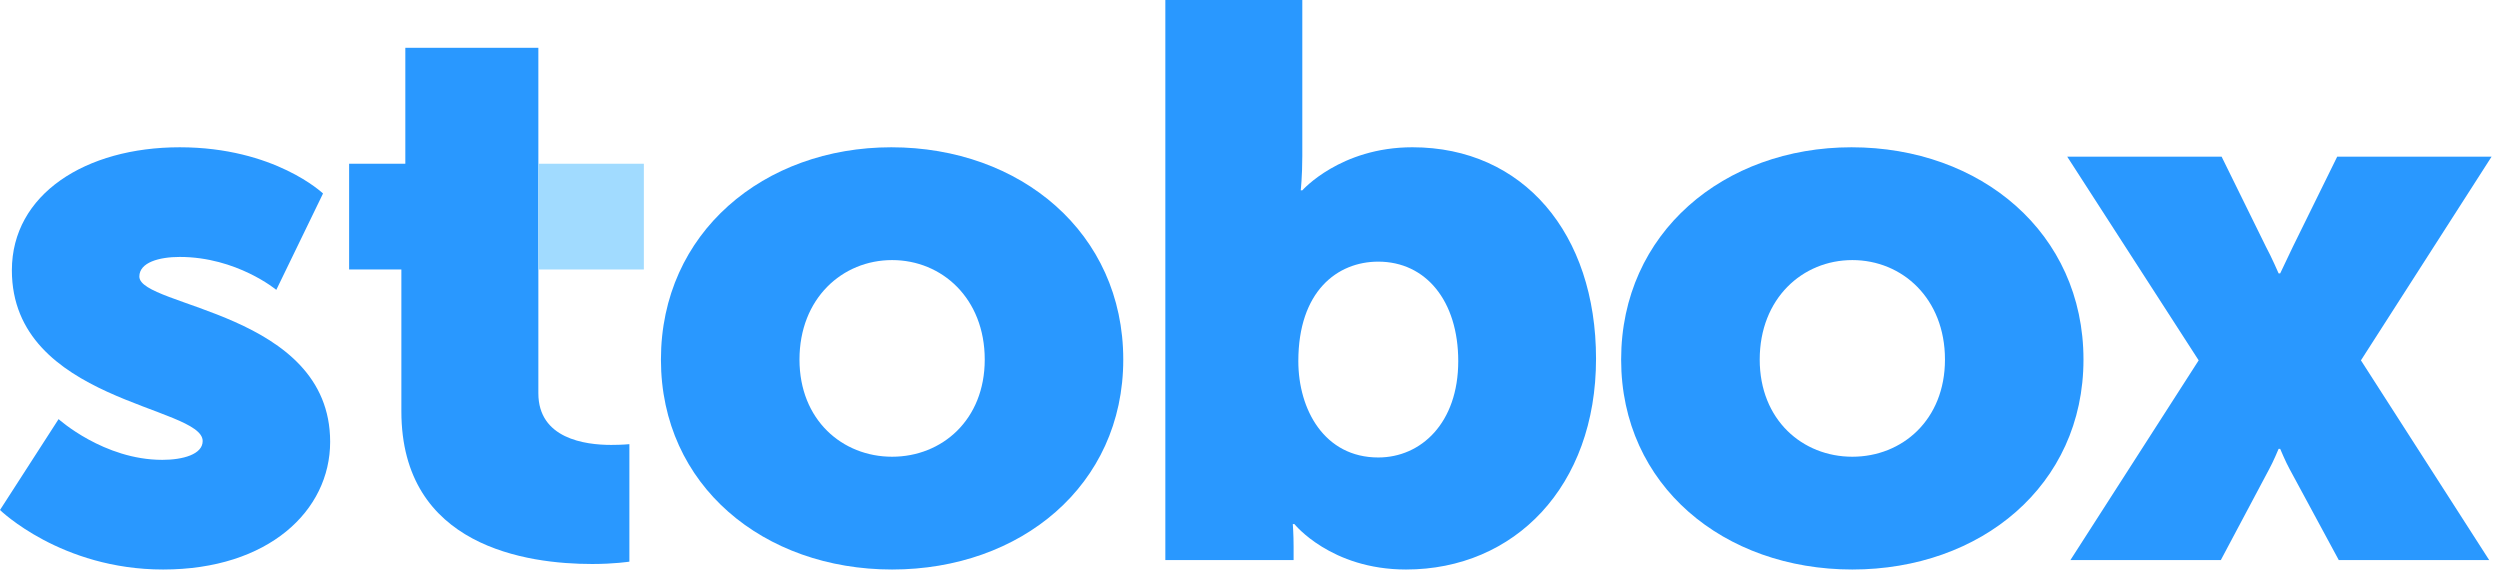
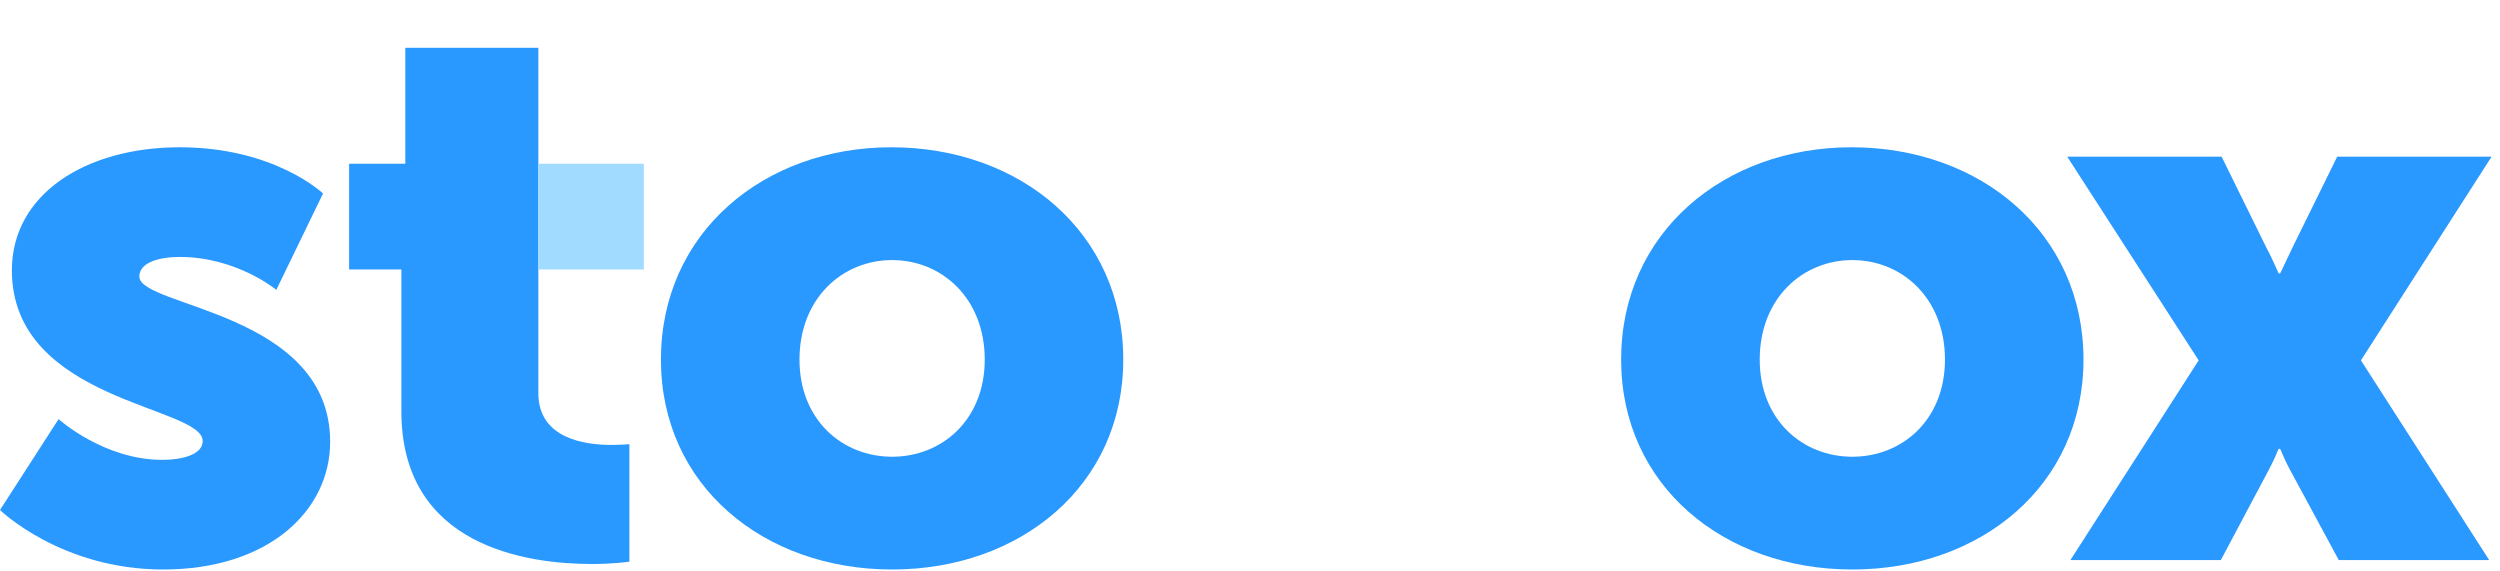
<svg xmlns="http://www.w3.org/2000/svg" width="184" height="42" viewBox="0 0 184 42" fill="none">
  <path fill-rule="evenodd" clip-rule="evenodd" d="M4.312 30.847C4.312 30.847 7.633 33.845 11.946 33.845C13.46 33.845 14.917 33.441 14.917 32.461C14.917 29.866 0.874 29.578 0.874 19.892C0.874 14.299 6.293 10.84 13.227 10.84C20.219 10.84 23.775 14.241 23.775 14.241L20.336 21.334C20.336 21.334 17.423 18.911 13.227 18.911C11.713 18.911 10.256 19.315 10.256 20.353C10.256 22.602 24.299 22.947 24.299 32.518C24.299 37.592 19.753 41.916 12.004 41.916C4.487 41.916 0 37.535 0 37.535L4.312 30.847Z" fill="#2998FF" />
  <path fill-rule="evenodd" clip-rule="evenodd" d="M29.541 19.832H25.695V12.049H29.832V3.516H39.623V28.942C39.623 32.285 43.059 32.746 44.981 32.746C45.798 32.746 46.323 32.69 46.323 32.69V41.338C46.323 41.338 45.216 41.51 43.584 41.51C38.806 41.51 29.541 40.242 29.541 30.268V19.832Z" fill="#2998FF" />
  <path fill-rule="evenodd" clip-rule="evenodd" d="M65.66 33.615C69.33 33.615 72.477 30.904 72.477 26.465C72.477 21.967 69.33 19.142 65.66 19.142C61.99 19.142 58.842 21.967 58.842 26.465C58.842 30.904 61.99 33.615 65.66 33.615ZM65.6 10.84C75.098 10.84 82.672 17.124 82.672 26.465C82.672 35.748 75.098 41.916 65.658 41.916C56.218 41.916 48.645 35.748 48.645 26.465C48.645 17.124 56.218 10.84 65.6 10.84Z" fill="#2998FF" />
-   <path fill-rule="evenodd" clip-rule="evenodd" d="M101.441 33.67C104.588 33.67 107.327 31.133 107.327 26.579C107.327 22.14 104.938 19.257 101.441 19.257C98.413 19.257 95.557 21.448 95.557 26.579C95.557 30.154 97.48 33.67 101.441 33.67ZM85.769 0H95.85V11.474C95.85 12.972 95.734 14.01 95.734 14.01H95.85C95.85 14.01 98.647 10.839 103.949 10.839C112.107 10.839 117.468 17.181 117.468 26.406C117.468 35.803 111.466 41.916 103.483 41.916C97.949 41.916 95.268 38.572 95.268 38.572H95.15C95.15 38.572 95.209 39.321 95.209 40.243V41.223H85.769V0Z" fill="#2998FF" />
  <path fill-rule="evenodd" clip-rule="evenodd" d="M136.333 33.615C140.003 33.615 143.15 30.904 143.15 26.465C143.15 21.967 140.003 19.142 136.333 19.142C132.662 19.142 129.515 21.967 129.515 26.465C129.515 30.904 132.662 33.615 136.333 33.615ZM136.271 10.84C145.768 10.84 153.344 17.124 153.344 26.465C153.344 35.748 145.768 41.916 136.33 41.916C126.89 41.916 119.316 35.748 119.316 26.465C119.316 17.124 126.89 10.84 136.271 10.84Z" fill="#2998FF" />
  <path fill-rule="evenodd" clip-rule="evenodd" d="M161.822 26.522L152.148 11.531H163.511L166.774 18.161C167.181 18.91 167.706 20.121 167.706 20.121H167.822C167.822 20.121 168.405 18.91 168.755 18.161L172.018 11.531H183.38L173.765 26.522L183.205 41.223H172.135L168.521 34.535C168.231 34.016 167.822 33.036 167.822 33.036H167.706C167.706 33.036 167.298 34.016 167.008 34.535L163.452 41.223H152.381L161.822 26.522Z" fill="#2998FF" />
  <path fill-rule="evenodd" clip-rule="evenodd" d="M39.625 19.834H47.388V12.051H39.625V19.834Z" fill="#A1DBFF" />
</svg>